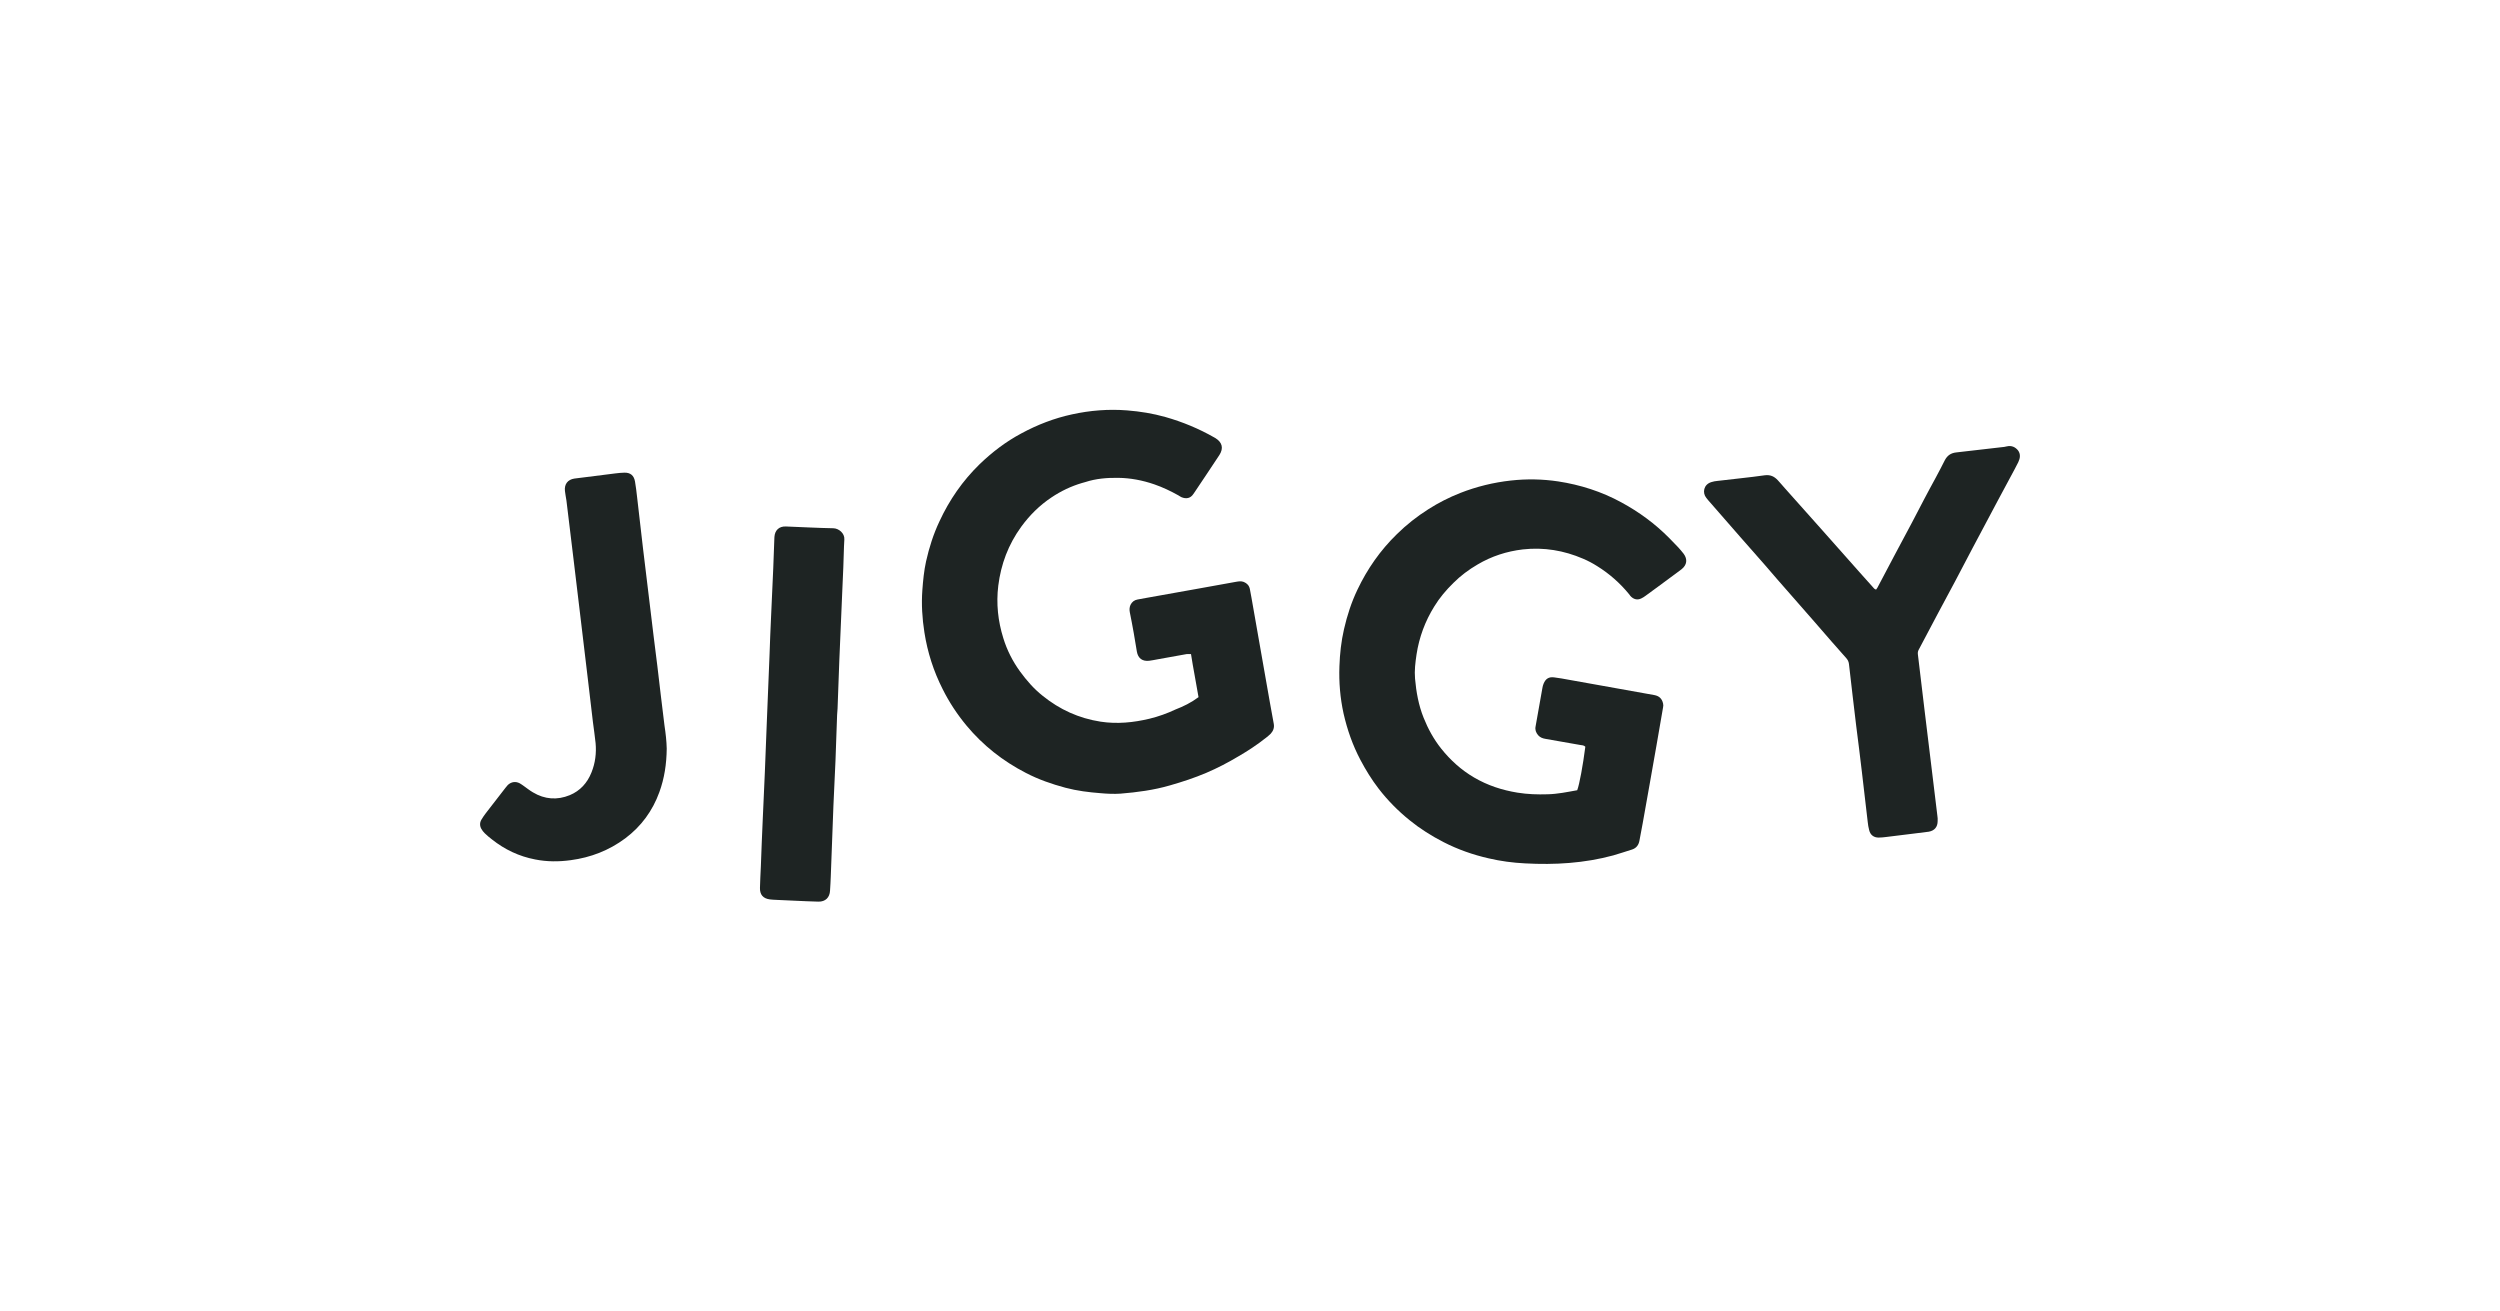
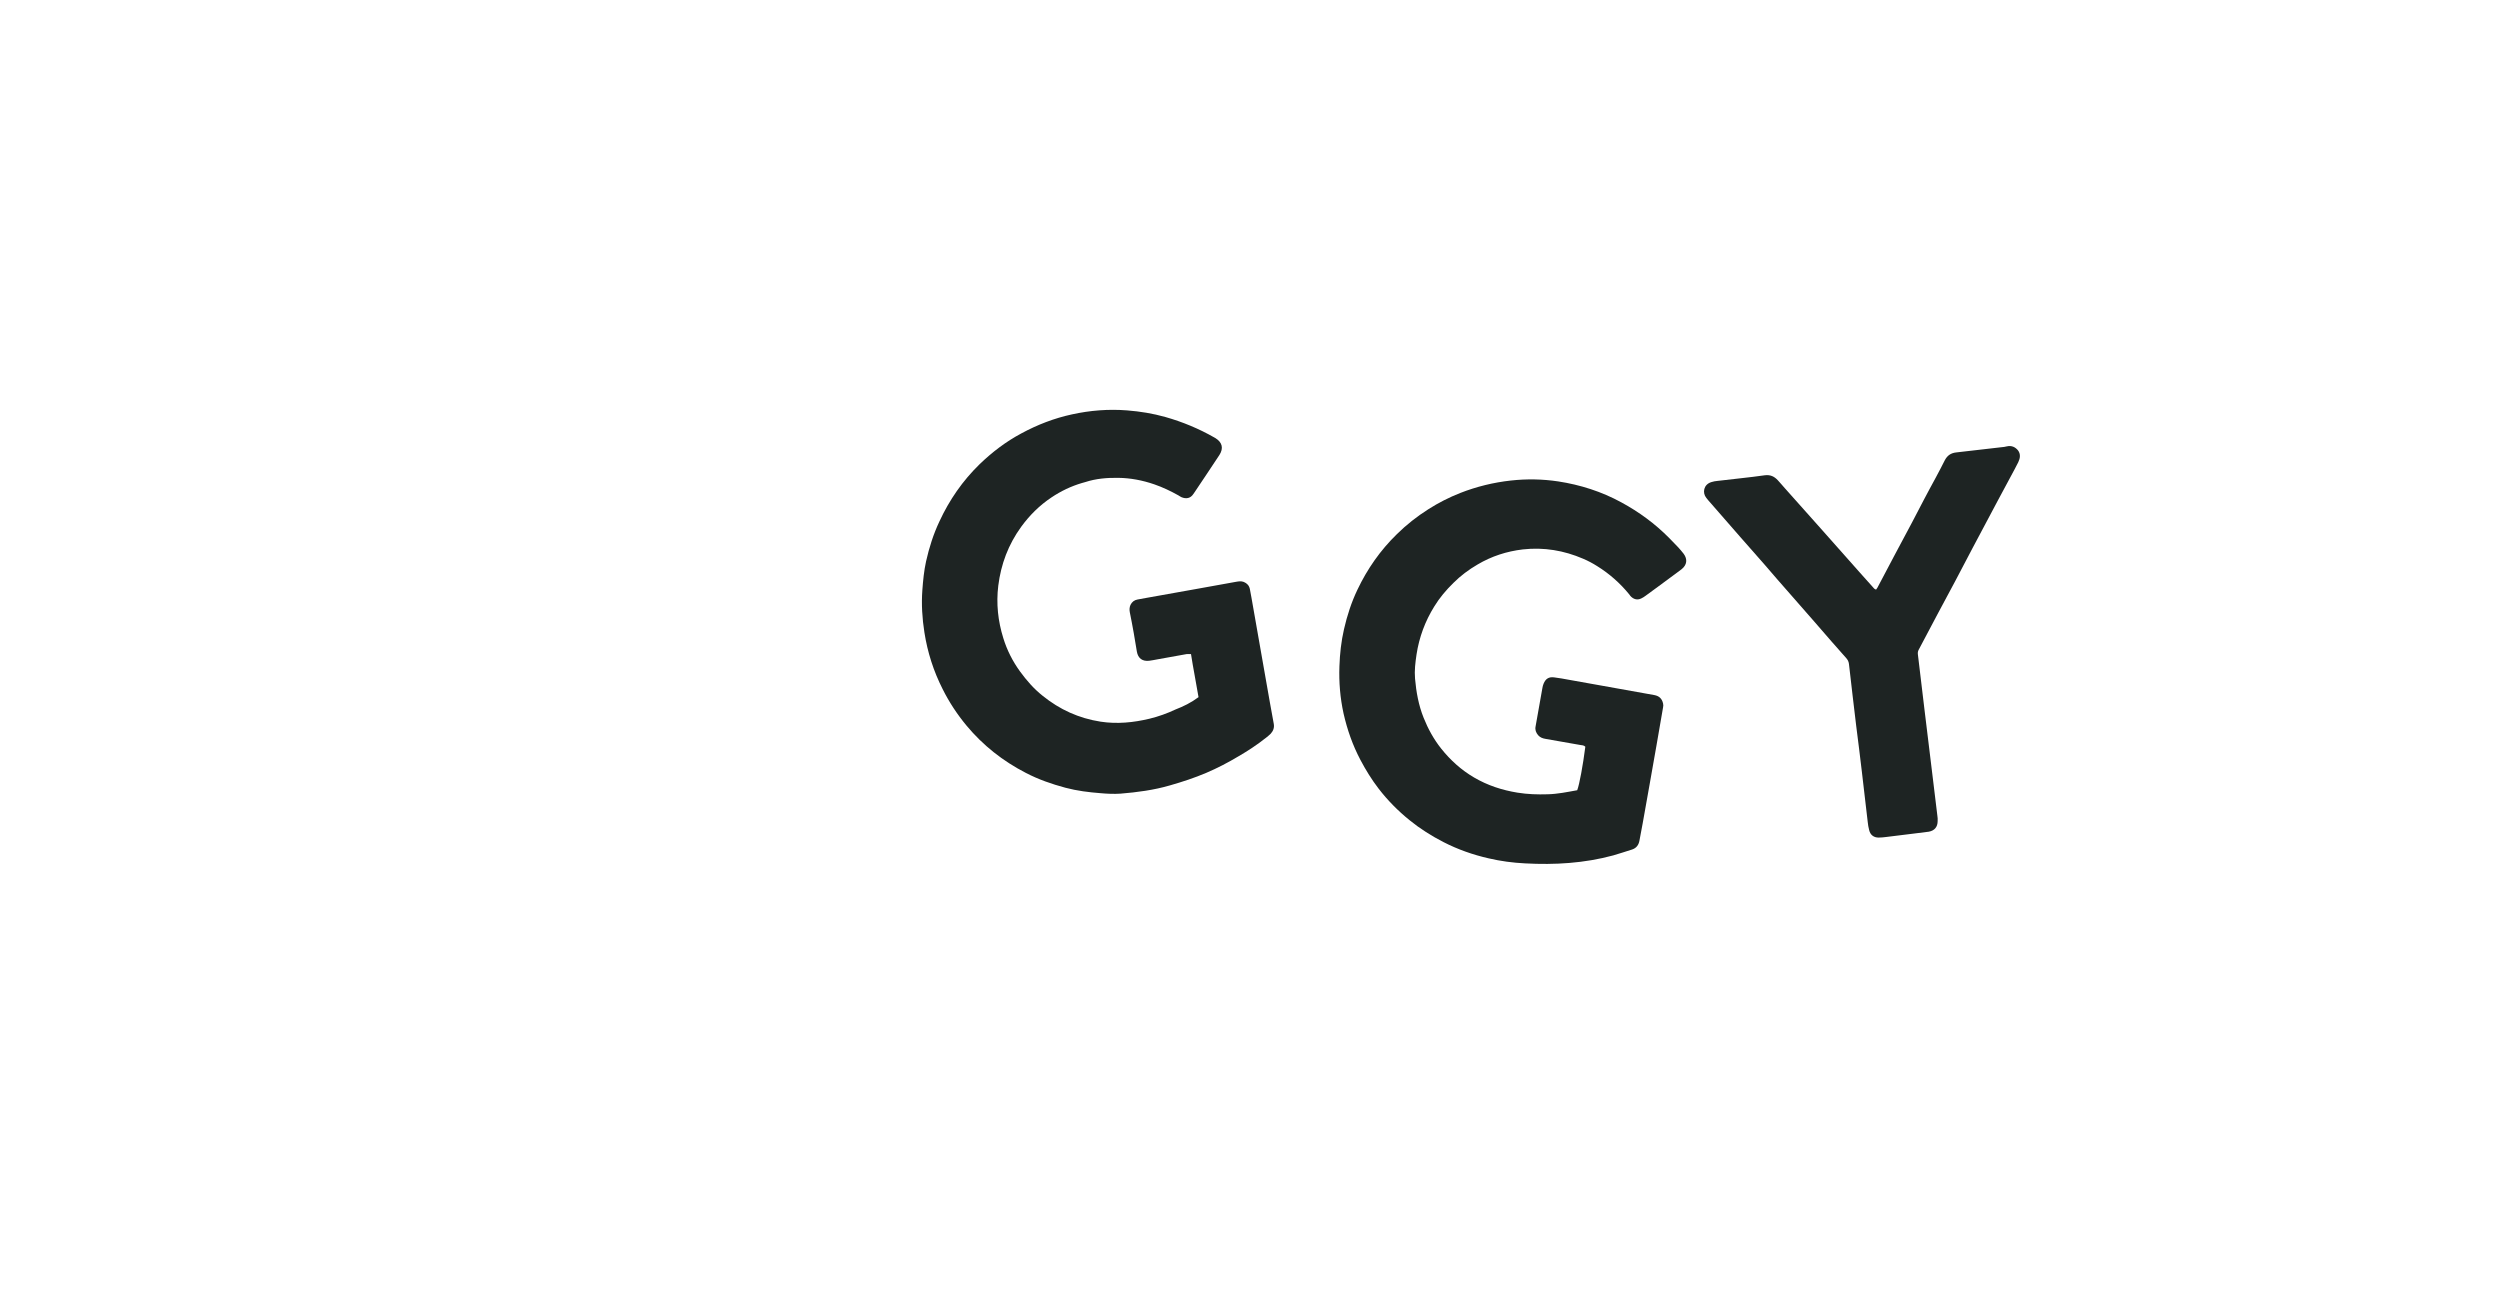
<svg xmlns="http://www.w3.org/2000/svg" width="122" height="64" viewBox="0 0 122 64" fill="none">
  <path d="M58.488 34.021C58.373 33.323 58.229 32.624 58.121 31.919C58.035 31.919 57.97 31.913 57.913 31.919C57.43 32.005 56.955 32.092 56.473 32.178C56.343 32.2 56.221 32.229 56.091 32.244C55.753 32.287 55.537 32.129 55.479 31.798C55.429 31.495 55.378 31.201 55.328 30.898C55.263 30.553 55.205 30.207 55.133 29.869C55.111 29.746 55.118 29.631 55.169 29.516C55.241 29.371 55.356 29.285 55.507 29.257C55.651 29.228 55.795 29.206 55.939 29.178C56.745 29.033 57.552 28.89 58.357 28.746C59.013 28.631 59.661 28.508 60.315 28.393C60.445 28.371 60.567 28.349 60.697 28.399C60.855 28.465 60.956 28.573 60.992 28.738C61.021 28.882 61.043 29.025 61.072 29.17C61.309 30.523 61.547 31.869 61.784 33.222C61.907 33.921 62.029 34.62 62.159 35.318C62.195 35.505 62.137 35.663 62.015 35.8C61.936 35.879 61.85 35.951 61.763 36.016C61.345 36.347 60.898 36.642 60.438 36.908C59.933 37.211 59.408 37.484 58.869 37.714C58.293 37.959 57.702 38.153 57.098 38.326C56.306 38.557 55.492 38.664 54.679 38.73C54.363 38.752 54.032 38.737 53.714 38.708C53.139 38.664 52.562 38.593 51.994 38.442C51.325 38.262 50.677 38.039 50.057 37.715C48.941 37.14 47.97 36.377 47.163 35.405C46.709 34.858 46.321 34.268 46.004 33.634C45.558 32.756 45.263 31.834 45.111 30.862C45.004 30.178 44.96 29.495 45.011 28.796C45.046 28.328 45.09 27.86 45.191 27.399C45.342 26.723 45.55 26.067 45.846 25.441C46.329 24.397 46.976 23.462 47.804 22.655C48.416 22.065 49.085 21.554 49.842 21.15C50.627 20.725 51.447 20.409 52.31 20.222C53.196 20.027 54.096 19.956 55.003 20.027C55.636 20.077 56.262 20.178 56.874 20.351C57.71 20.589 58.509 20.92 59.264 21.352C59.279 21.359 59.293 21.374 59.315 21.381C59.646 21.589 59.718 21.87 59.509 22.201C59.114 22.806 58.703 23.41 58.3 24.015C58.278 24.044 58.257 24.073 58.235 24.109C58.098 24.318 57.89 24.362 57.651 24.261C57.601 24.239 57.557 24.203 57.507 24.175C57.132 23.966 56.744 23.779 56.327 23.635C55.758 23.44 55.168 23.325 54.57 23.319C54.023 23.311 53.483 23.354 52.957 23.527C52.907 23.542 52.849 23.556 52.799 23.571C52.266 23.729 51.77 23.966 51.309 24.276C50.725 24.665 50.243 25.148 49.833 25.709C49.207 26.573 48.847 27.53 48.716 28.581C48.609 29.459 48.702 30.309 48.962 31.144C49.142 31.728 49.415 32.267 49.775 32.764C50.1 33.21 50.452 33.613 50.877 33.951C51.712 34.627 52.648 35.053 53.713 35.218C54.519 35.34 55.311 35.261 56.096 35.073C56.535 34.966 56.96 34.814 57.371 34.62C57.746 34.475 58.121 34.295 58.488 34.021Z" fill="#1E2423" />
  <path d="M76.968 38.563C77.076 38.283 77.249 37.339 77.364 36.44C77.298 36.367 77.199 36.367 77.112 36.354C76.55 36.253 75.988 36.152 75.427 36.058C75.29 36.036 75.161 35.993 75.06 35.878C74.952 35.748 74.902 35.612 74.937 35.446C75.052 34.82 75.161 34.193 75.269 33.574C75.283 33.502 75.297 33.43 75.326 33.366C75.427 33.12 75.585 33.021 75.844 33.056C76.081 33.085 76.32 33.128 76.55 33.171C77.105 33.272 77.658 33.373 78.206 33.467C79.049 33.618 79.891 33.769 80.733 33.92C80.971 33.964 81.108 34.1 81.158 34.331C81.173 34.388 81.173 34.46 81.158 34.517C80.943 35.77 80.726 37.023 80.503 38.268C80.395 38.901 80.279 39.534 80.165 40.168C80.114 40.449 80.057 40.73 80.007 41.011C79.971 41.226 79.862 41.385 79.647 41.456C79.337 41.55 79.035 41.658 78.725 41.744C77.314 42.126 75.875 42.212 74.427 42.133C73.83 42.104 73.232 42.025 72.649 41.888C71.886 41.714 71.145 41.455 70.447 41.096C69.856 40.793 69.295 40.44 68.784 40.023C68.222 39.569 67.718 39.058 67.279 38.489C66.941 38.05 66.653 37.583 66.393 37.092C66.011 36.372 65.745 35.609 65.565 34.817C65.4 34.061 65.335 33.291 65.364 32.513C65.385 31.901 65.45 31.304 65.587 30.706C65.738 30.044 65.947 29.396 66.243 28.777C66.725 27.762 67.359 26.855 68.165 26.07C68.632 25.609 69.143 25.206 69.698 24.854C70.194 24.537 70.72 24.27 71.267 24.055C72.059 23.745 72.88 23.544 73.729 23.45C74.499 23.364 75.276 23.378 76.04 23.493C77.12 23.658 78.157 23.989 79.121 24.515C79.985 24.983 80.769 25.56 81.46 26.258C81.611 26.409 81.756 26.56 81.899 26.712C81.993 26.812 82.079 26.92 82.165 27.028C82.36 27.294 82.323 27.568 82.064 27.776C81.891 27.913 81.711 28.035 81.531 28.172C81.121 28.474 80.717 28.777 80.307 29.072C80.242 29.122 80.171 29.166 80.099 29.201C79.912 29.295 79.739 29.252 79.594 29.115C79.559 29.086 79.537 29.043 79.508 29.007C79.062 28.461 78.543 28 77.939 27.625C77.724 27.489 77.493 27.366 77.255 27.265C76.319 26.862 75.34 26.697 74.317 26.811C73.525 26.905 72.791 27.143 72.108 27.546C71.675 27.798 71.28 28.093 70.927 28.446C70.567 28.799 70.251 29.172 69.991 29.598C69.545 30.317 69.256 31.095 69.127 31.937C69.069 32.332 69.019 32.722 69.054 33.117C69.112 33.773 69.227 34.414 69.472 35.025C69.687 35.565 69.968 36.076 70.328 36.53C70.782 37.098 71.307 37.574 71.934 37.941C72.596 38.329 73.301 38.559 74.057 38.682C74.547 38.761 75.029 38.776 75.519 38.761C76.003 38.751 76.486 38.65 76.968 38.563Z" fill="#1E2423" />
  <path d="M91.553 28.773C91.575 28.744 91.596 28.716 91.618 28.679C91.899 28.153 92.18 27.621 92.454 27.095C92.741 26.562 93.029 26.023 93.31 25.49C93.505 25.123 93.692 24.755 93.885 24.388C94.072 24.028 94.267 23.675 94.461 23.315C94.612 23.035 94.763 22.747 94.907 22.459C95.029 22.229 95.202 22.106 95.468 22.078C96.203 21.998 96.93 21.912 97.664 21.825C97.758 21.819 97.851 21.804 97.938 21.782C98.162 21.732 98.341 21.811 98.478 21.977C98.614 22.157 98.586 22.358 98.493 22.552C98.385 22.776 98.262 22.991 98.148 23.208C97.939 23.596 97.731 23.985 97.522 24.374C97.097 25.18 96.666 25.98 96.24 26.786C95.96 27.312 95.686 27.844 95.405 28.377C95.131 28.888 94.858 29.399 94.584 29.91C94.268 30.515 93.951 31.113 93.627 31.718C93.592 31.79 93.584 31.854 93.592 31.926C93.699 32.833 93.807 33.734 93.916 34.64C94.039 35.626 94.161 36.613 94.276 37.599C94.362 38.333 94.456 39.06 94.542 39.794C94.557 39.888 94.564 39.981 94.557 40.068C94.557 40.356 94.405 40.536 94.125 40.587C93.879 40.622 93.635 40.652 93.383 40.68C92.937 40.738 92.49 40.788 92.036 40.846C91.922 40.86 91.799 40.874 91.677 40.874C91.439 40.874 91.273 40.745 91.216 40.514C91.18 40.385 91.158 40.24 91.144 40.104C91.043 39.283 90.957 38.456 90.856 37.635C90.77 36.894 90.676 36.152 90.582 35.417C90.459 34.41 90.345 33.409 90.229 32.401C90.214 32.293 90.179 32.214 90.106 32.127C89.869 31.861 89.631 31.587 89.394 31.321C89.113 30.997 88.825 30.666 88.544 30.342C88.141 29.881 87.731 29.414 87.328 28.953C86.925 28.499 86.529 28.039 86.133 27.578C85.729 27.117 85.334 26.663 84.93 26.21C84.404 25.605 83.879 25.008 83.353 24.403C83.325 24.367 83.296 24.331 83.267 24.295C83.066 24.05 83.131 23.64 83.519 23.525C83.613 23.496 83.714 23.475 83.815 23.468C84.585 23.374 85.356 23.303 86.119 23.194C86.393 23.158 86.587 23.251 86.76 23.439C86.867 23.562 86.983 23.684 87.091 23.814C87.681 24.476 88.264 25.131 88.855 25.793C89.495 26.513 90.136 27.24 90.777 27.96C91 28.213 91.231 28.472 91.461 28.724C91.488 28.751 91.524 28.759 91.553 28.773Z" fill="#1E2423" />
-   <path d="M32.536 36.534C32.529 37.282 32.421 37.988 32.176 38.658C31.845 39.572 31.29 40.328 30.513 40.911C29.721 41.501 28.828 41.847 27.849 41.977C27.266 42.056 26.691 42.056 26.114 41.941C25.329 41.79 24.631 41.459 24.005 40.962C23.883 40.868 23.76 40.768 23.652 40.66C23.587 40.594 23.53 40.523 23.487 40.444C23.408 40.3 23.408 40.142 23.494 39.998C23.559 39.891 23.63 39.783 23.709 39.682C24.026 39.265 24.35 38.854 24.674 38.436C24.71 38.393 24.74 38.35 24.782 38.307C24.955 38.148 25.164 38.12 25.366 38.227C25.431 38.263 25.488 38.307 25.552 38.35C25.704 38.458 25.848 38.574 26.006 38.666C26.582 39.012 27.194 39.055 27.806 38.803C28.31 38.594 28.662 38.206 28.864 37.695C29.051 37.234 29.109 36.751 29.065 36.262C29.03 35.924 28.979 35.586 28.936 35.246C28.85 34.534 28.771 33.821 28.684 33.109C28.561 32.101 28.447 31.101 28.324 30.092C28.209 29.149 28.1 28.206 27.986 27.27C27.871 26.32 27.755 25.37 27.641 24.42C27.619 24.262 27.583 24.11 27.569 23.959C27.533 23.628 27.705 23.404 28.029 23.354C28.224 23.325 28.411 23.311 28.605 23.282C29.08 23.225 29.555 23.159 30.03 23.102C30.175 23.087 30.326 23.066 30.469 23.066C30.765 23.059 30.937 23.203 30.988 23.498C31.031 23.744 31.06 23.988 31.088 24.24C31.182 25.076 31.275 25.903 31.376 26.738C31.491 27.689 31.607 28.639 31.721 29.589C31.836 30.568 31.958 31.547 32.081 32.519C32.196 33.476 32.304 34.441 32.426 35.398C32.485 35.785 32.529 36.174 32.536 36.534Z" fill="#1E2423" />
-   <path d="M40.851 34.886C40.822 35.627 40.801 36.376 40.772 37.117C40.743 37.852 40.7 38.585 40.671 39.32C40.628 40.472 40.585 41.617 40.542 42.769C40.535 42.999 40.52 43.23 40.506 43.46C40.491 43.798 40.282 44.007 39.938 44C39.563 43.993 39.181 43.971 38.807 43.956C38.498 43.941 38.181 43.928 37.871 43.913C37.77 43.906 37.669 43.906 37.569 43.891C37.237 43.847 37.079 43.661 37.086 43.329C37.093 42.976 37.115 42.631 37.13 42.278C37.158 41.508 37.187 40.731 37.223 39.961C37.252 39.204 37.296 38.456 37.324 37.7C37.36 36.902 37.389 36.103 37.418 35.303C37.462 34.173 37.512 33.043 37.555 31.913C37.576 31.315 37.598 30.717 37.627 30.12C37.662 29.321 37.699 28.522 37.735 27.722C37.756 27.268 37.77 26.823 37.785 26.369C37.785 26.311 37.792 26.261 37.792 26.204C37.814 25.872 38.022 25.678 38.353 25.692C39.124 25.721 39.901 25.765 40.671 25.779C40.93 25.785 41.226 26.024 41.204 26.325C41.175 26.779 41.175 27.225 41.154 27.679C41.125 28.464 41.081 29.241 41.053 30.026C41.024 30.761 40.987 31.494 40.959 32.229C40.93 33.014 40.901 33.791 40.873 34.576C40.865 34.684 40.858 34.785 40.851 34.886Z" fill="#1E2423" />
</svg>